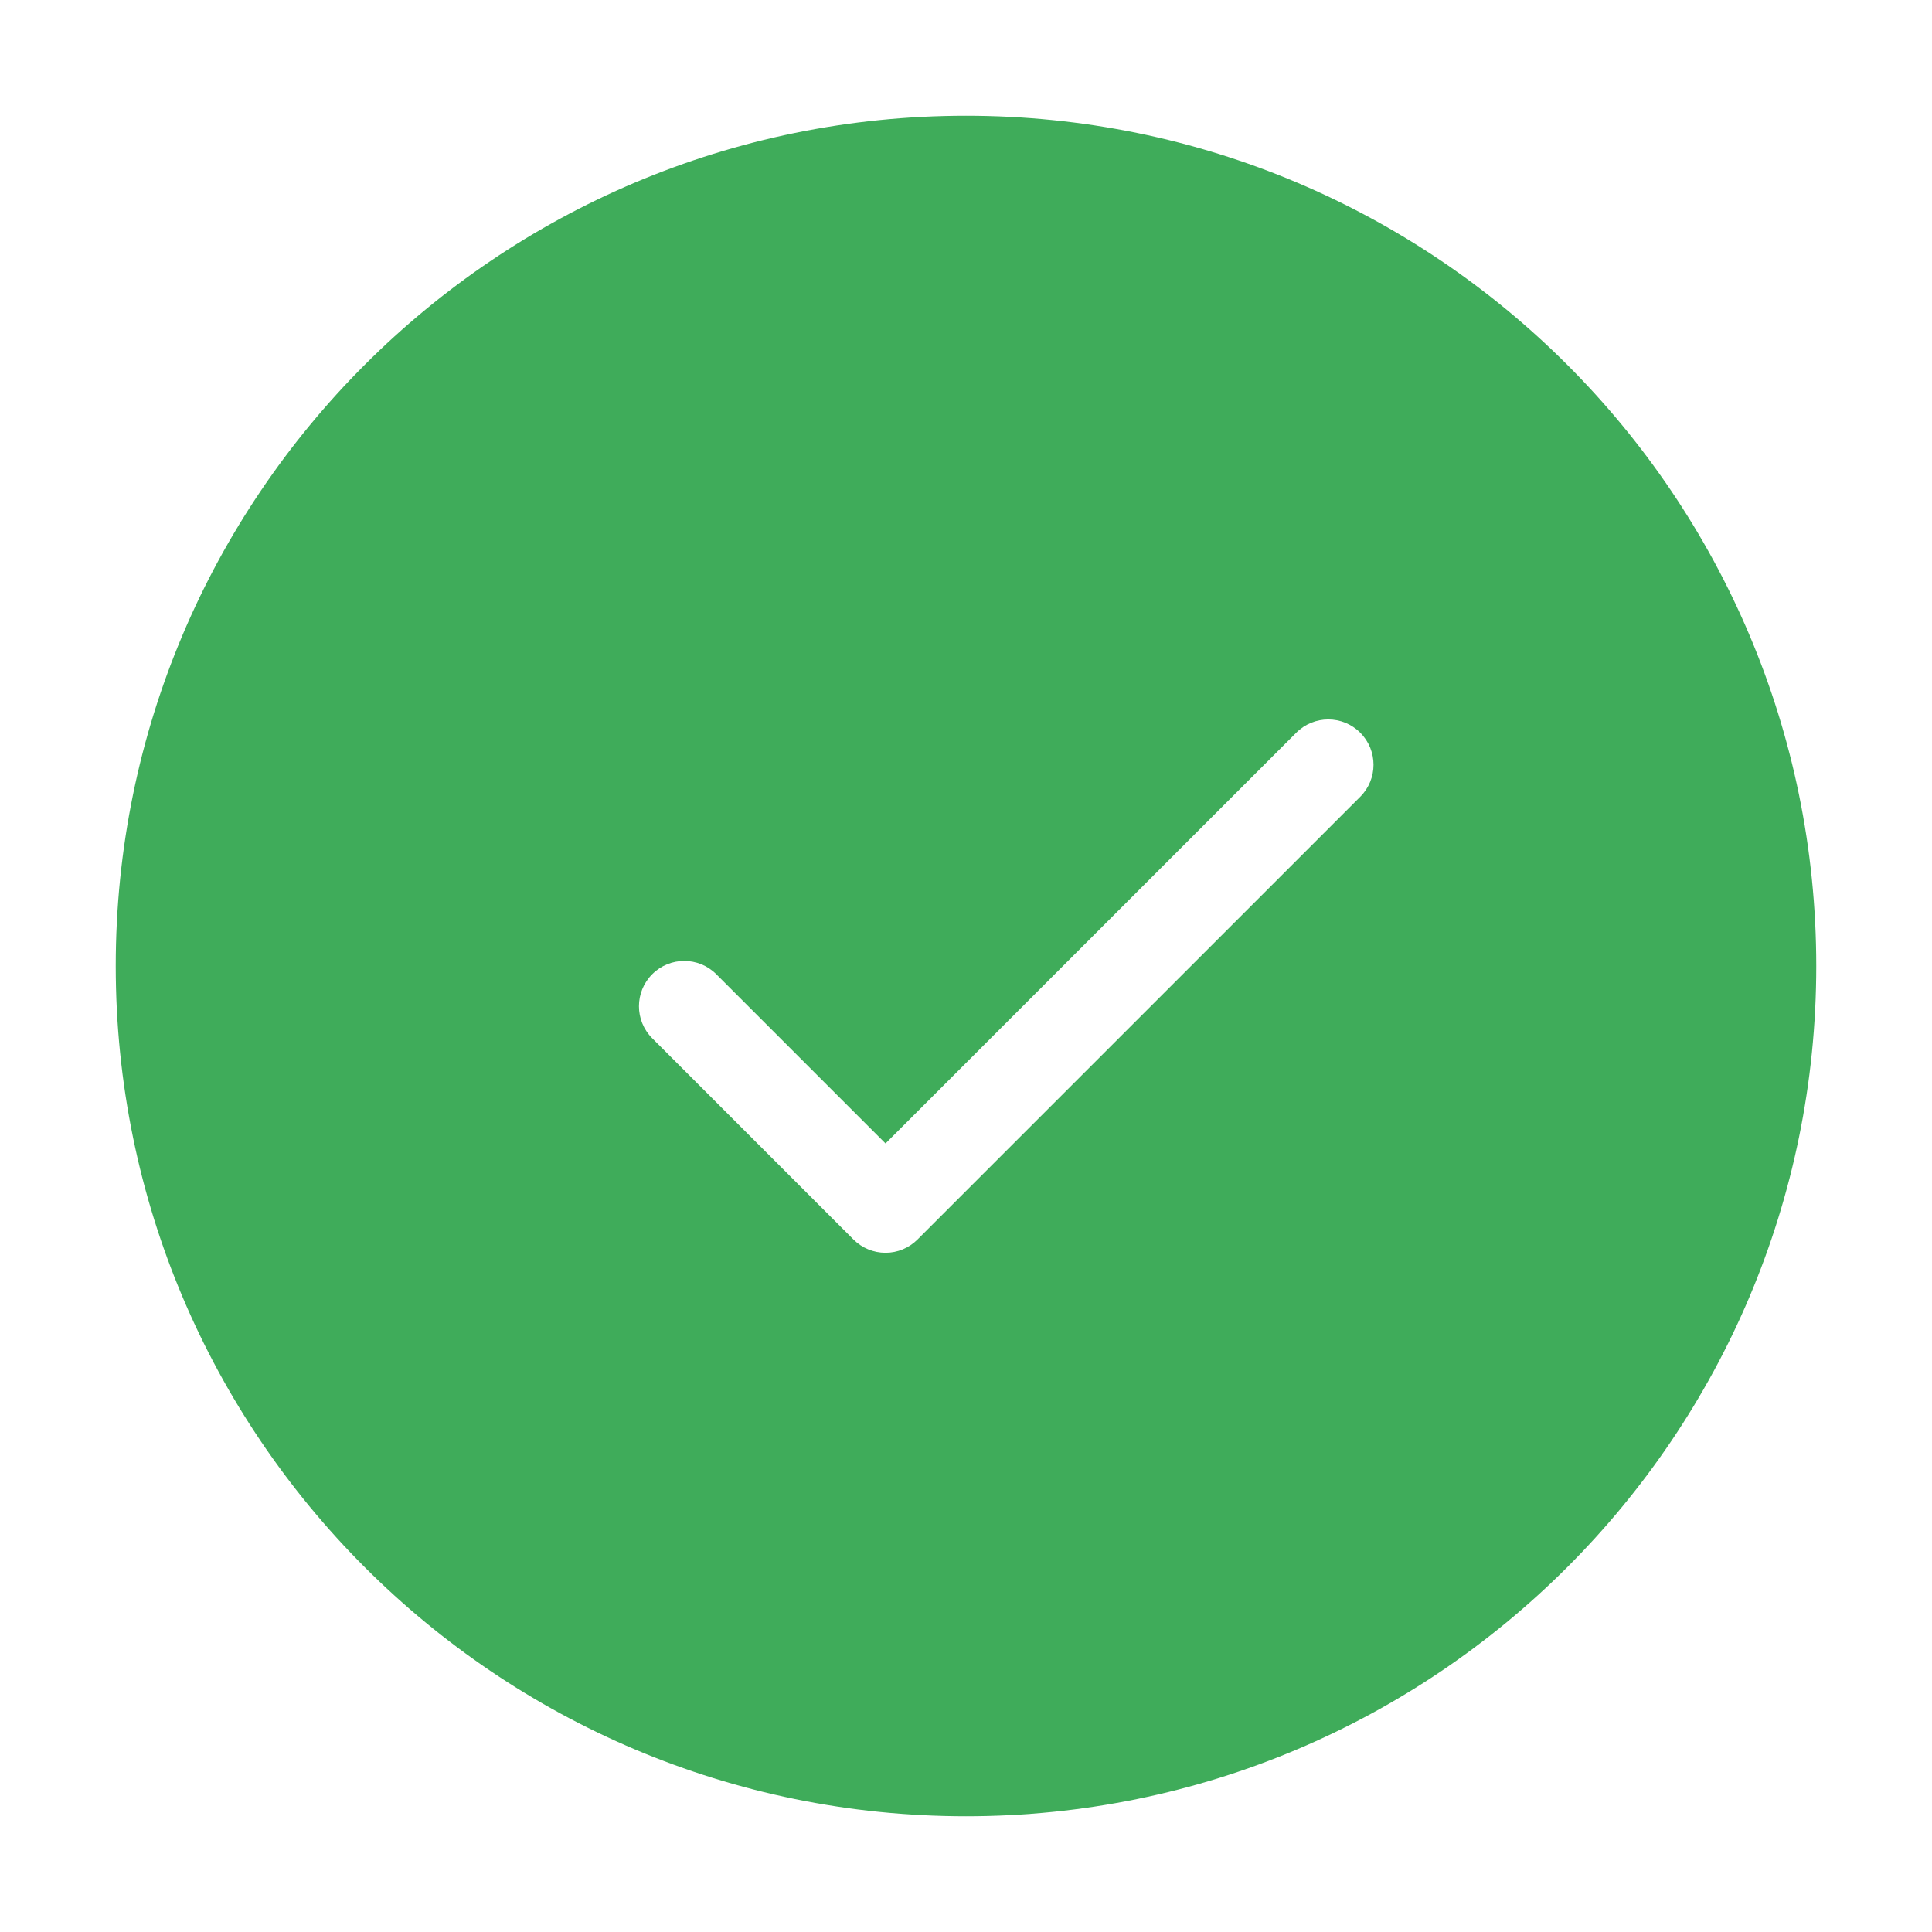
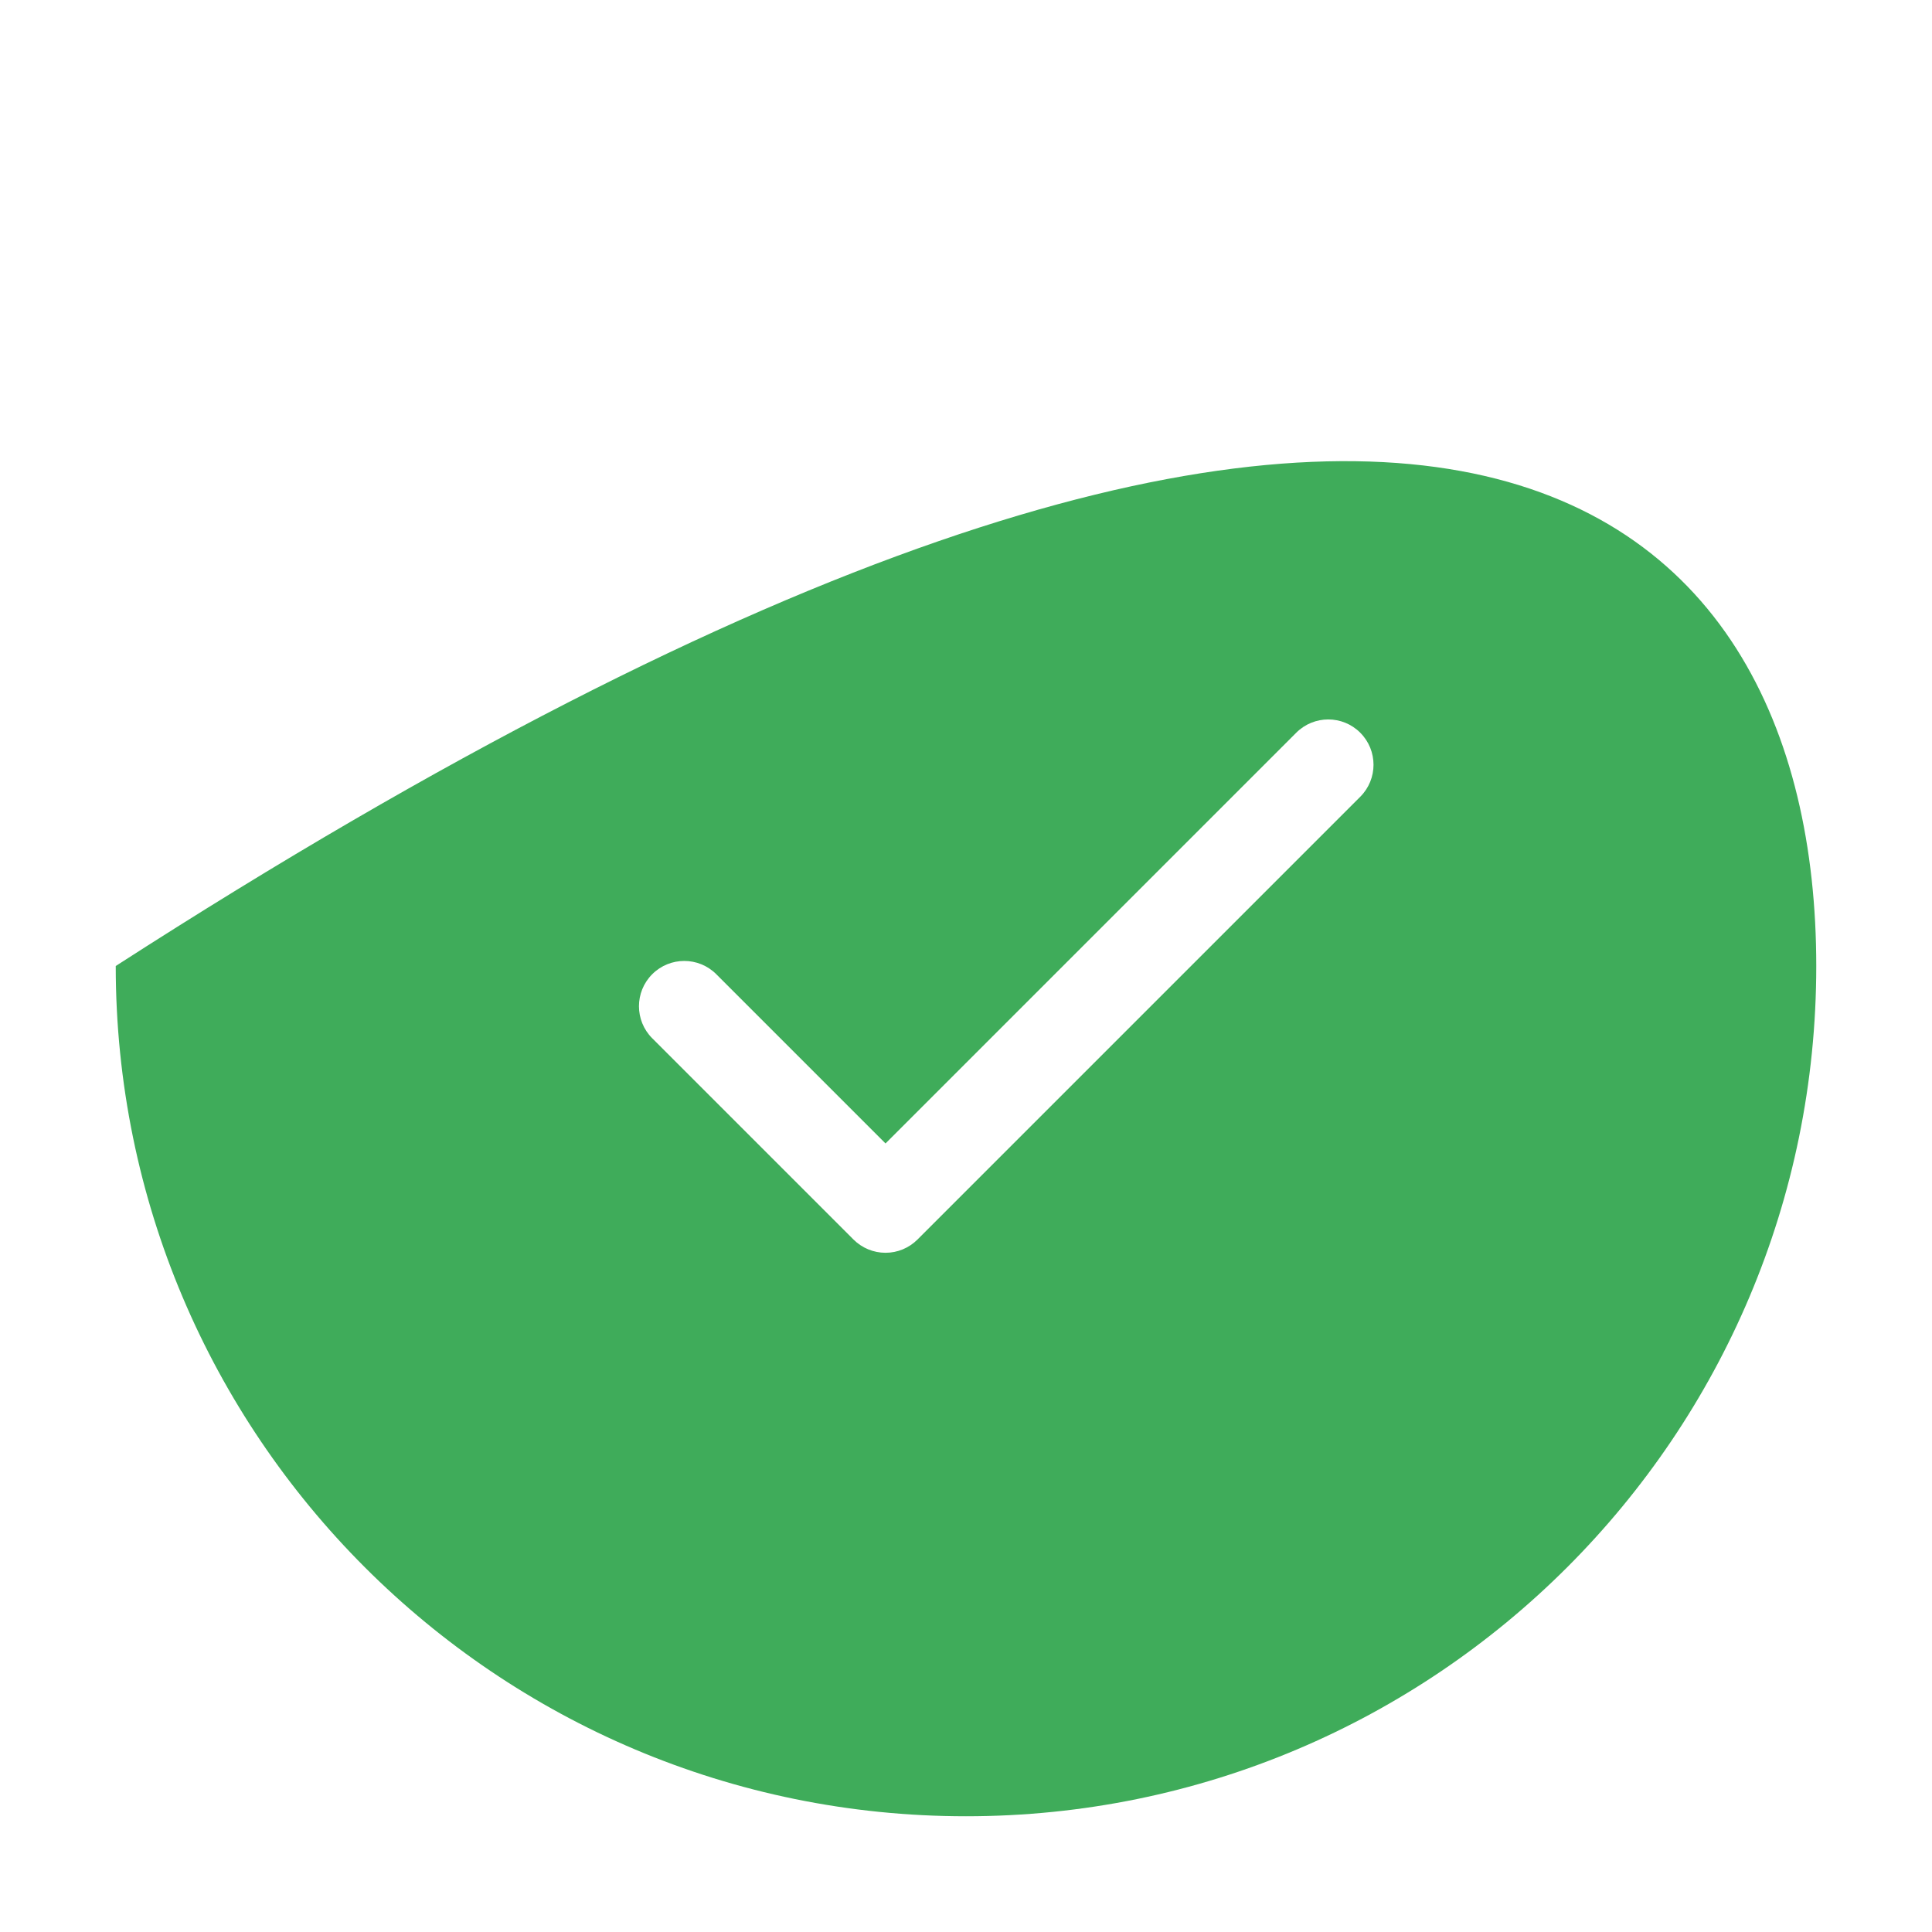
<svg xmlns="http://www.w3.org/2000/svg" width="32" height="32" viewBox="0 0 32 32" fill="none">
-   <path fill-rule="evenodd" clip-rule="evenodd" d="M1.917 16C1.917 8.222 8.222 1.917 16 1.917C23.778 1.917 30.083 8.222 30.083 16C30.083 23.778 23.778 30.083 16 30.083C8.222 30.083 1.917 23.778 1.917 16ZM22.53 13.197C22.823 12.904 22.823 12.429 22.53 12.136C22.238 11.843 21.763 11.843 21.47 12.136L14.667 18.939L11.864 16.136C11.571 15.843 11.096 15.843 10.803 16.136C10.51 16.429 10.51 16.904 10.803 17.197L14.136 20.53C14.277 20.671 14.468 20.75 14.667 20.75C14.866 20.75 15.056 20.671 15.197 20.53L22.53 13.197Z" fill="#3FAC5A" />
+   <path fill-rule="evenodd" clip-rule="evenodd" d="M1.917 16C23.778 1.917 30.083 8.222 30.083 16C30.083 23.778 23.778 30.083 16 30.083C8.222 30.083 1.917 23.778 1.917 16ZM22.53 13.197C22.823 12.904 22.823 12.429 22.53 12.136C22.238 11.843 21.763 11.843 21.47 12.136L14.667 18.939L11.864 16.136C11.571 15.843 11.096 15.843 10.803 16.136C10.51 16.429 10.51 16.904 10.803 17.197L14.136 20.53C14.277 20.671 14.468 20.75 14.667 20.75C14.866 20.75 15.056 20.671 15.197 20.53L22.53 13.197Z" fill="#3FAC5A" />
</svg>